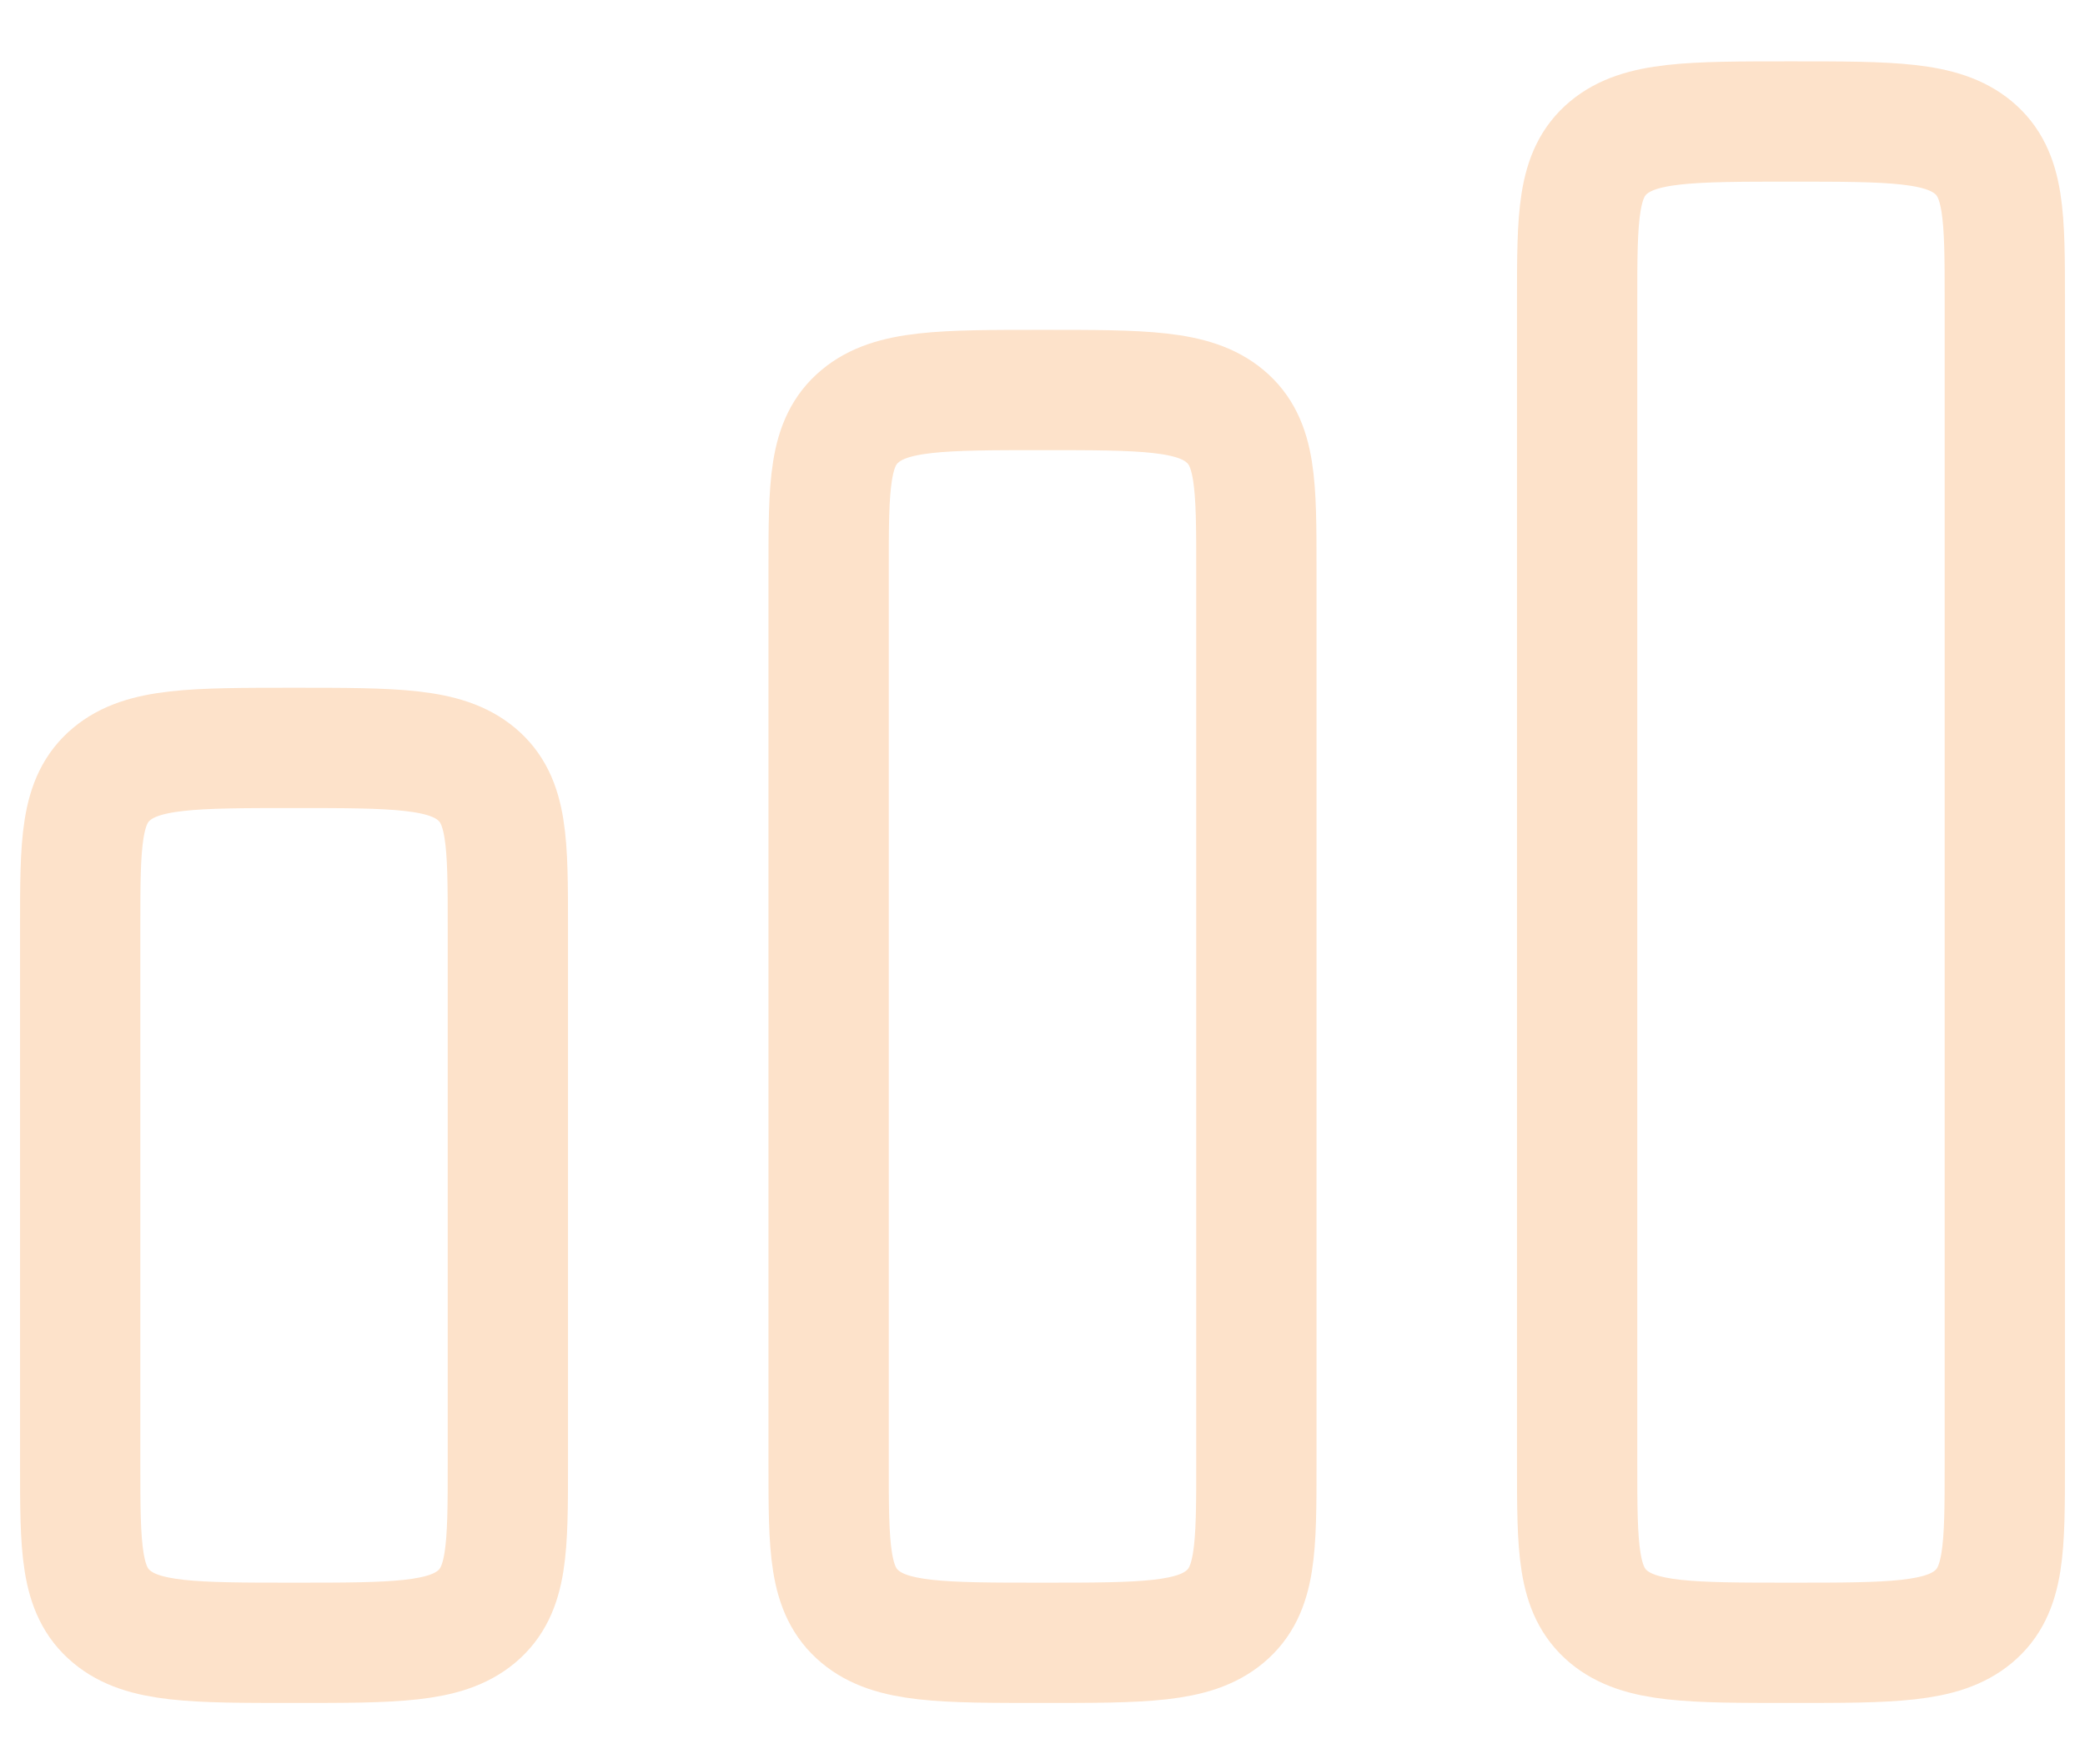
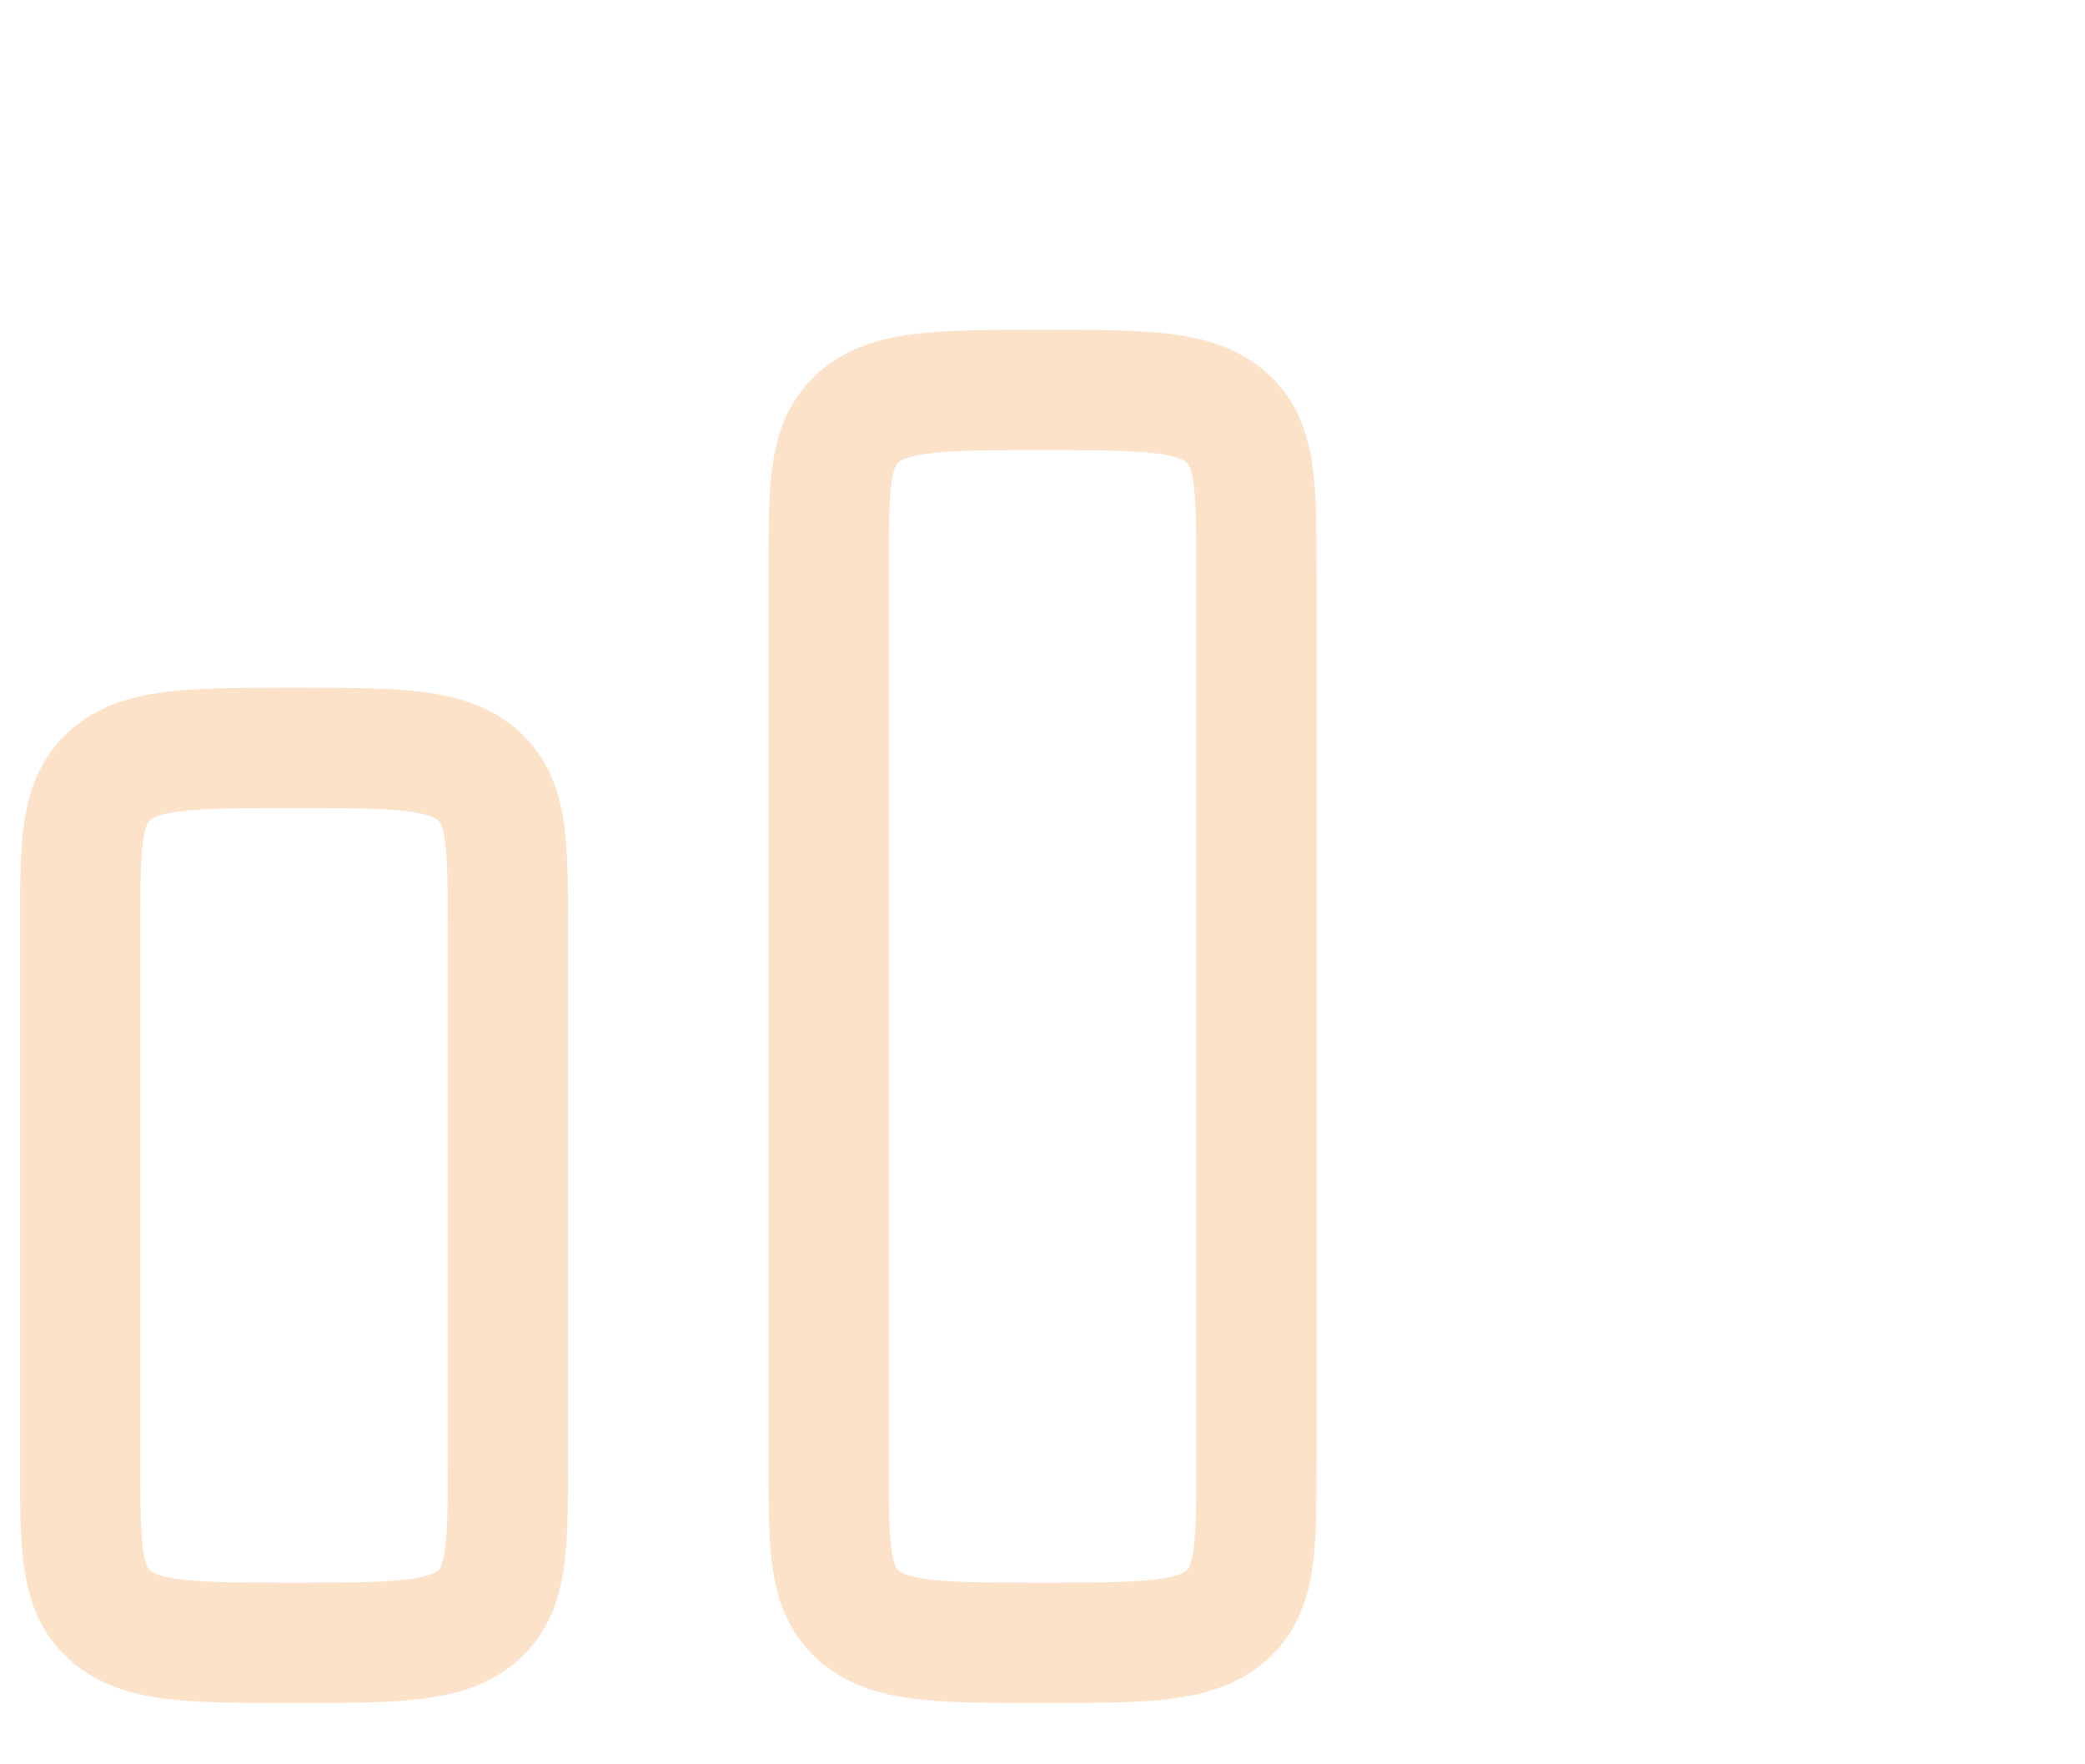
<svg xmlns="http://www.w3.org/2000/svg" width="26" height="22" viewBox="0 0 26 22" fill="none">
  <path d="M1 11.558C1 10.506 1 9.98 1.391 9.653C1.781 9.326 2.41 9.326 3.667 9.326C4.924 9.326 5.552 9.326 5.943 9.653C6.333 9.98 6.333 10.506 6.333 11.558V18.253C6.333 19.305 6.333 19.831 5.943 20.158C5.552 20.485 4.924 20.485 3.667 20.485C2.41 20.485 1.781 20.485 1.391 20.158C1 19.831 1 19.305 1 18.253V11.558Z" stroke="#FDE2CA" stroke-width="1.5" />
  <path d="M10.333 7.095C10.333 6.043 10.333 5.516 10.724 5.19C11.114 4.863 11.743 4.863 13 4.863C14.257 4.863 14.886 4.863 15.276 5.19C15.667 5.516 15.667 6.043 15.667 7.095V18.253C15.667 19.305 15.667 19.831 15.276 20.158C14.886 20.485 14.257 20.485 13 20.485C11.743 20.485 11.114 20.485 10.724 20.158C10.333 19.831 10.333 19.305 10.333 18.253V7.095Z" stroke="#FDE2CA" stroke-width="1.5" />
-   <path d="M19.667 3.747C19.667 2.695 19.667 2.169 20.057 1.842C20.448 1.515 21.076 1.515 22.333 1.515C23.59 1.515 24.219 1.515 24.61 1.842C25 2.169 25 2.695 25 3.747V18.253C25 19.305 25 19.831 24.61 20.158C24.219 20.485 23.59 20.485 22.333 20.485C21.076 20.485 20.448 20.485 20.057 20.158C19.667 19.831 19.667 19.305 19.667 18.253V3.747Z" stroke="#FDE2CA" stroke-width="1.5" />
</svg>